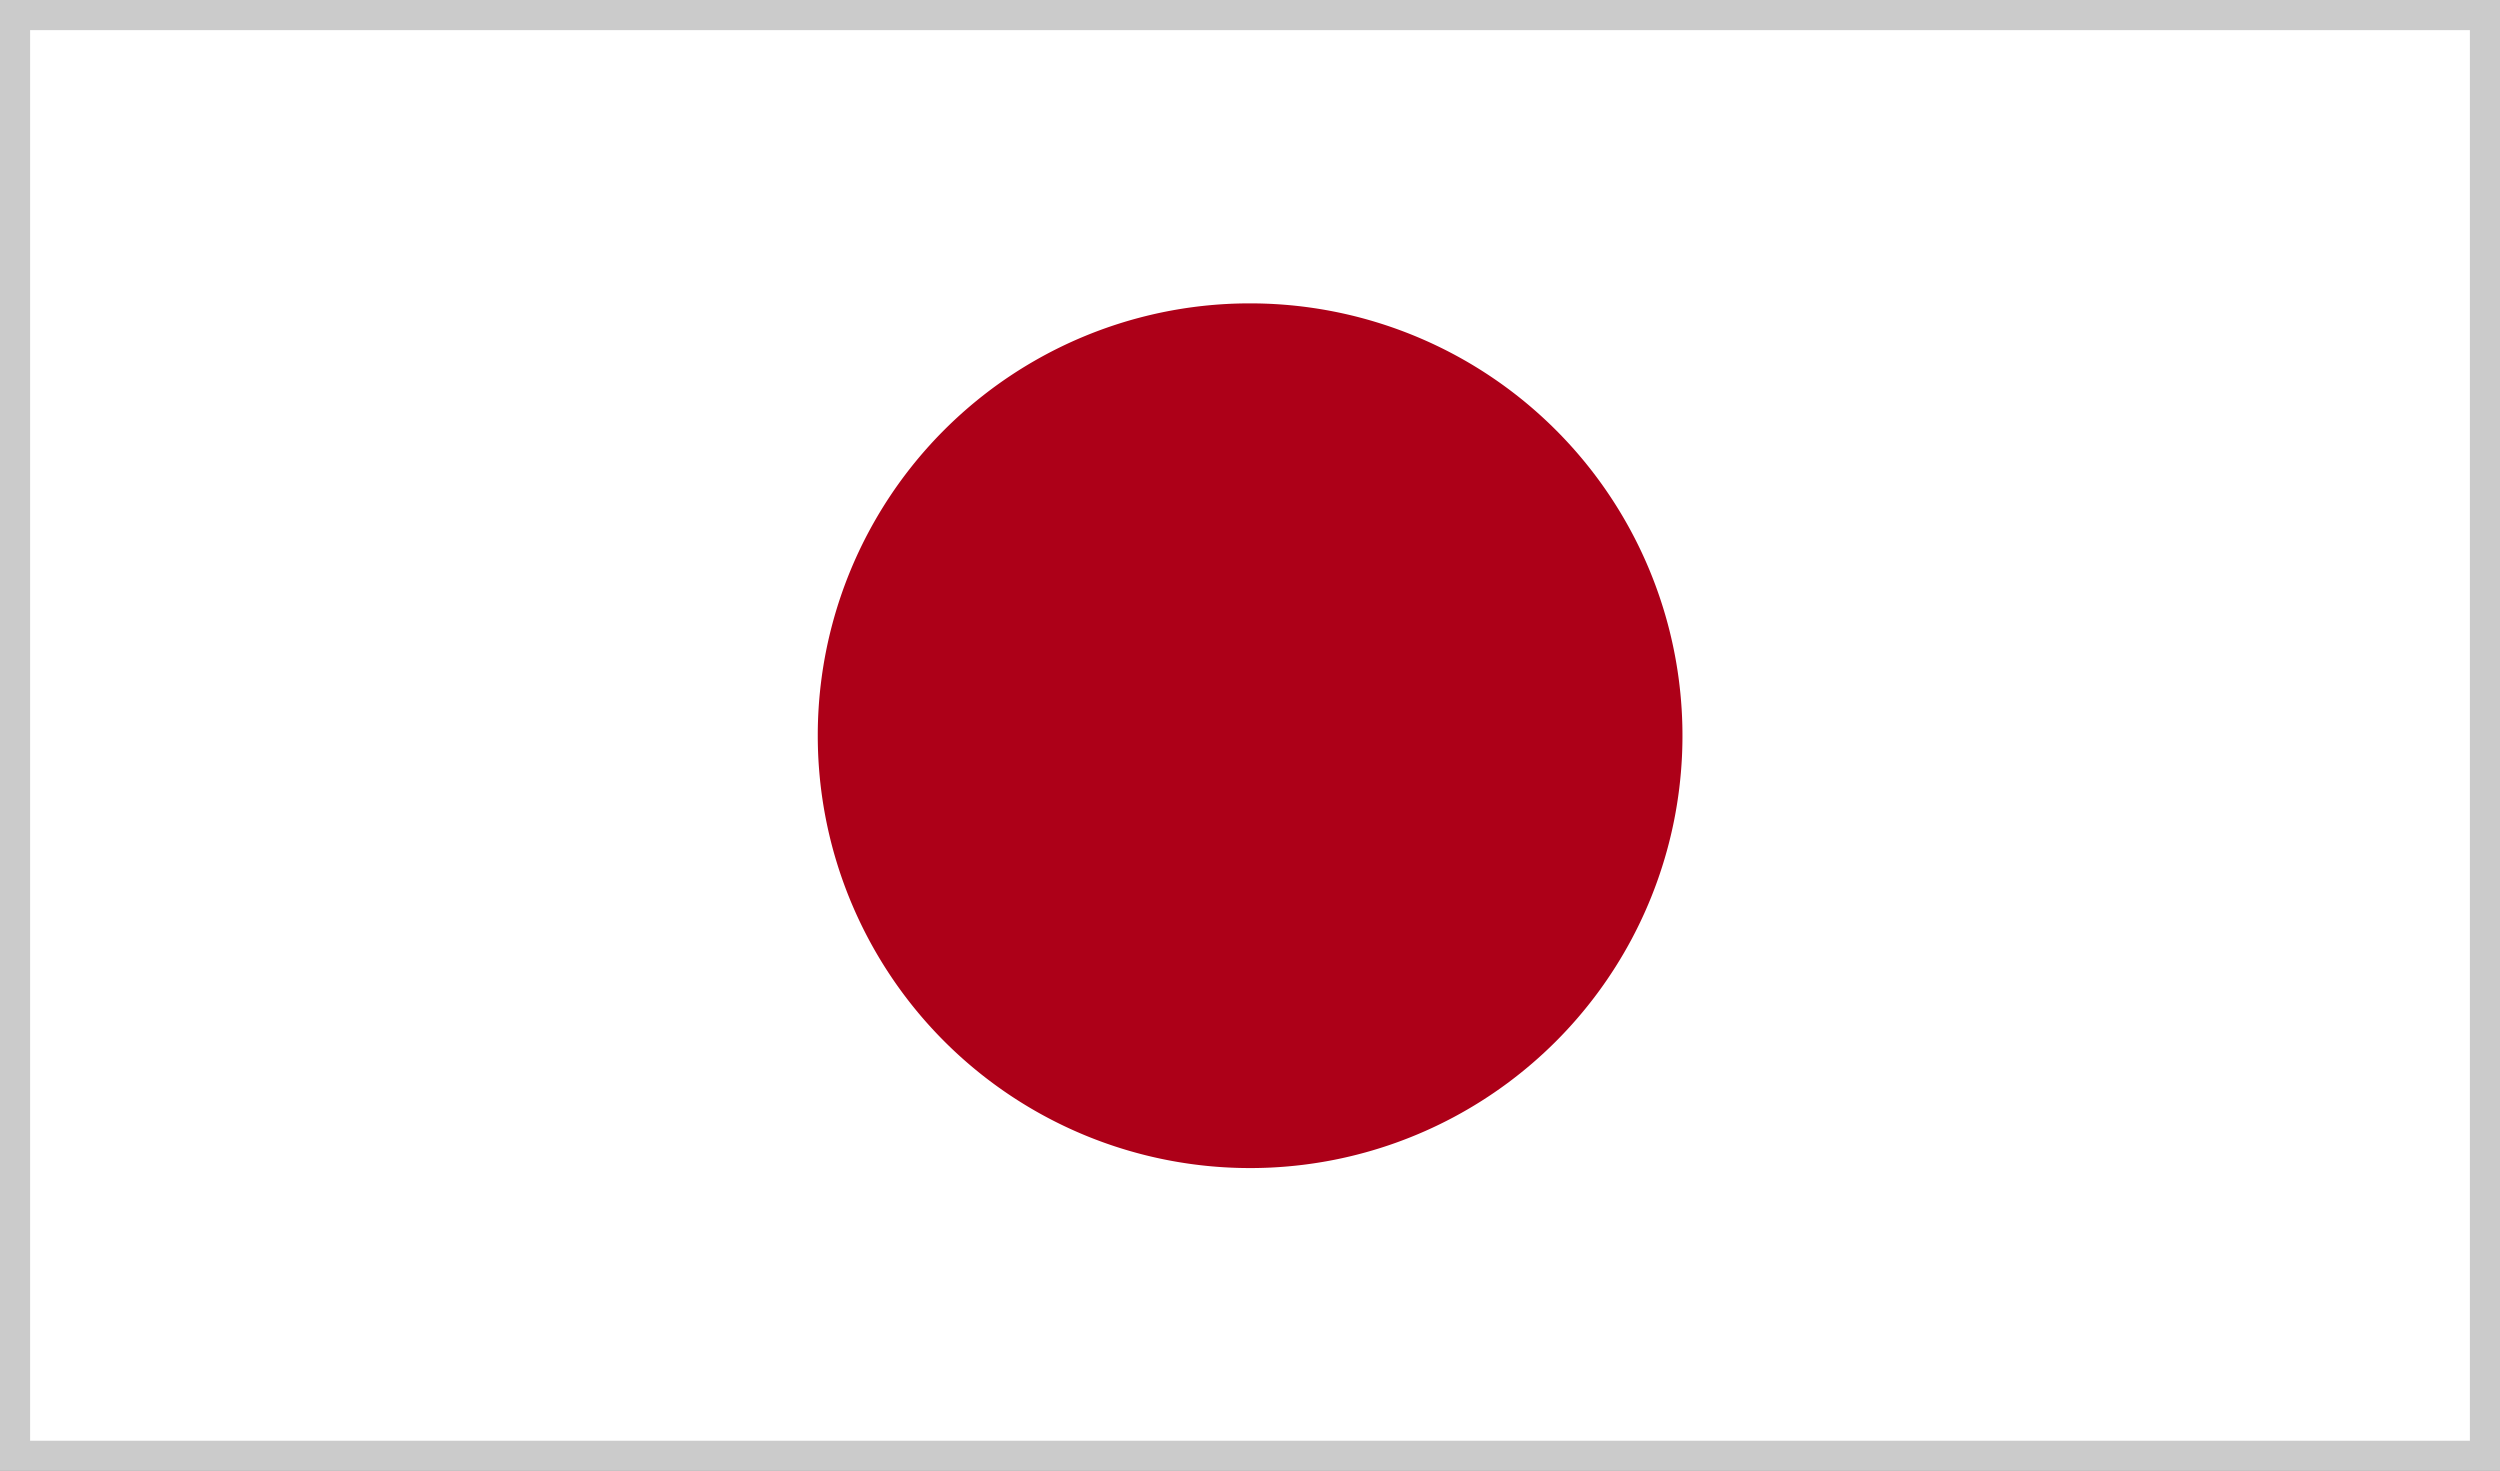
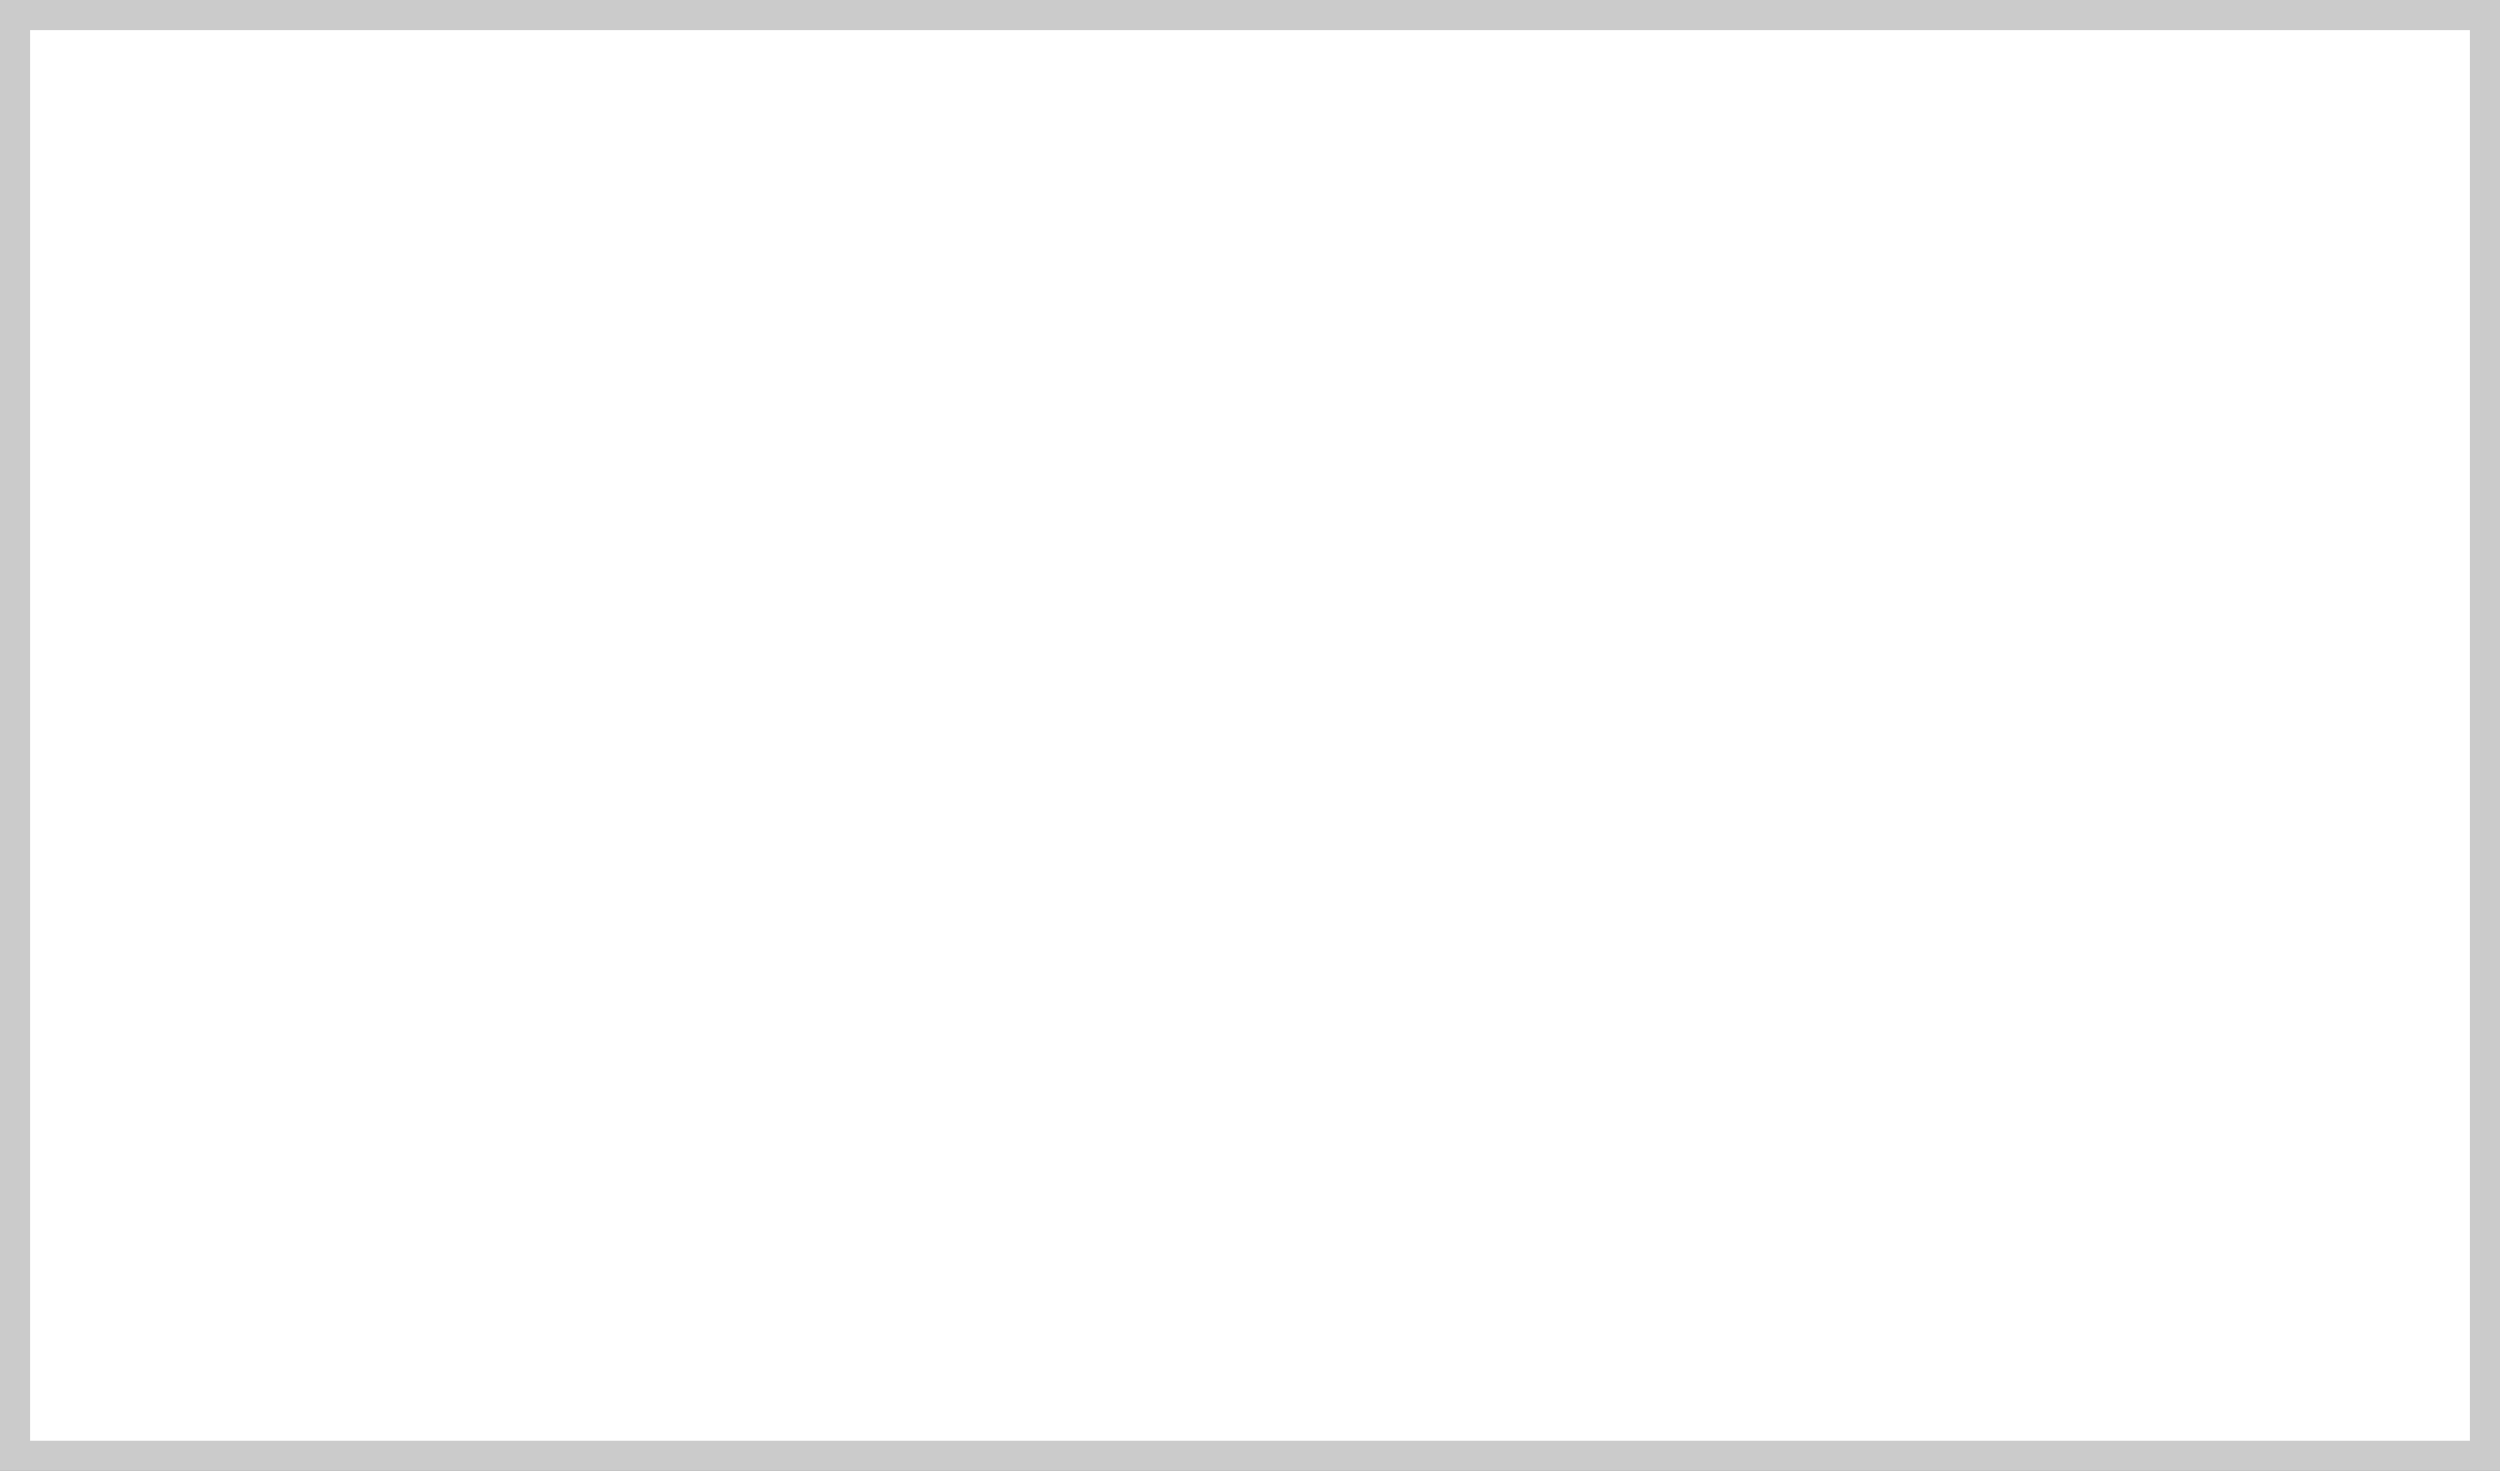
<svg xmlns="http://www.w3.org/2000/svg" width="83" height="48.832" viewBox="0 0 83 48.832">
  <rect x="0" y="0" width="83" height="48.832" fill="#808080" stroke="none" />
  <defs>
    <clipPath id="clip-path">
-       <rect id="Rectangle_1073" data-name="Rectangle 1073" width="82" height="47.832" fill="none" />
-     </clipPath>
+       </clipPath>
  </defs>
  <g id="flag" transform="translate(0.5 0.5)">
    <path id="Path_3809" data-name="Path 3809" d="M0,0H82V47.832H0Z" transform="translate(0 0)" fill="#fff" stroke="#cbcbcb" stroke-width="1" />
    <g id="Group_978" data-name="Group 978" transform="translate(0 0)">
      <g id="Group_977" data-name="Group 977" clip-path="url(#clip-path)">
        <path id="Path_3791" data-name="Path 3791" d="M25.262,3.918A14.354,14.354,0,1,1,10.908,18.262,14.342,14.342,0,0,1,25.262,3.918" transform="translate(15.742 5.654)" fill="#ad0018" />
      </g>
    </g>
  </g>
</svg>